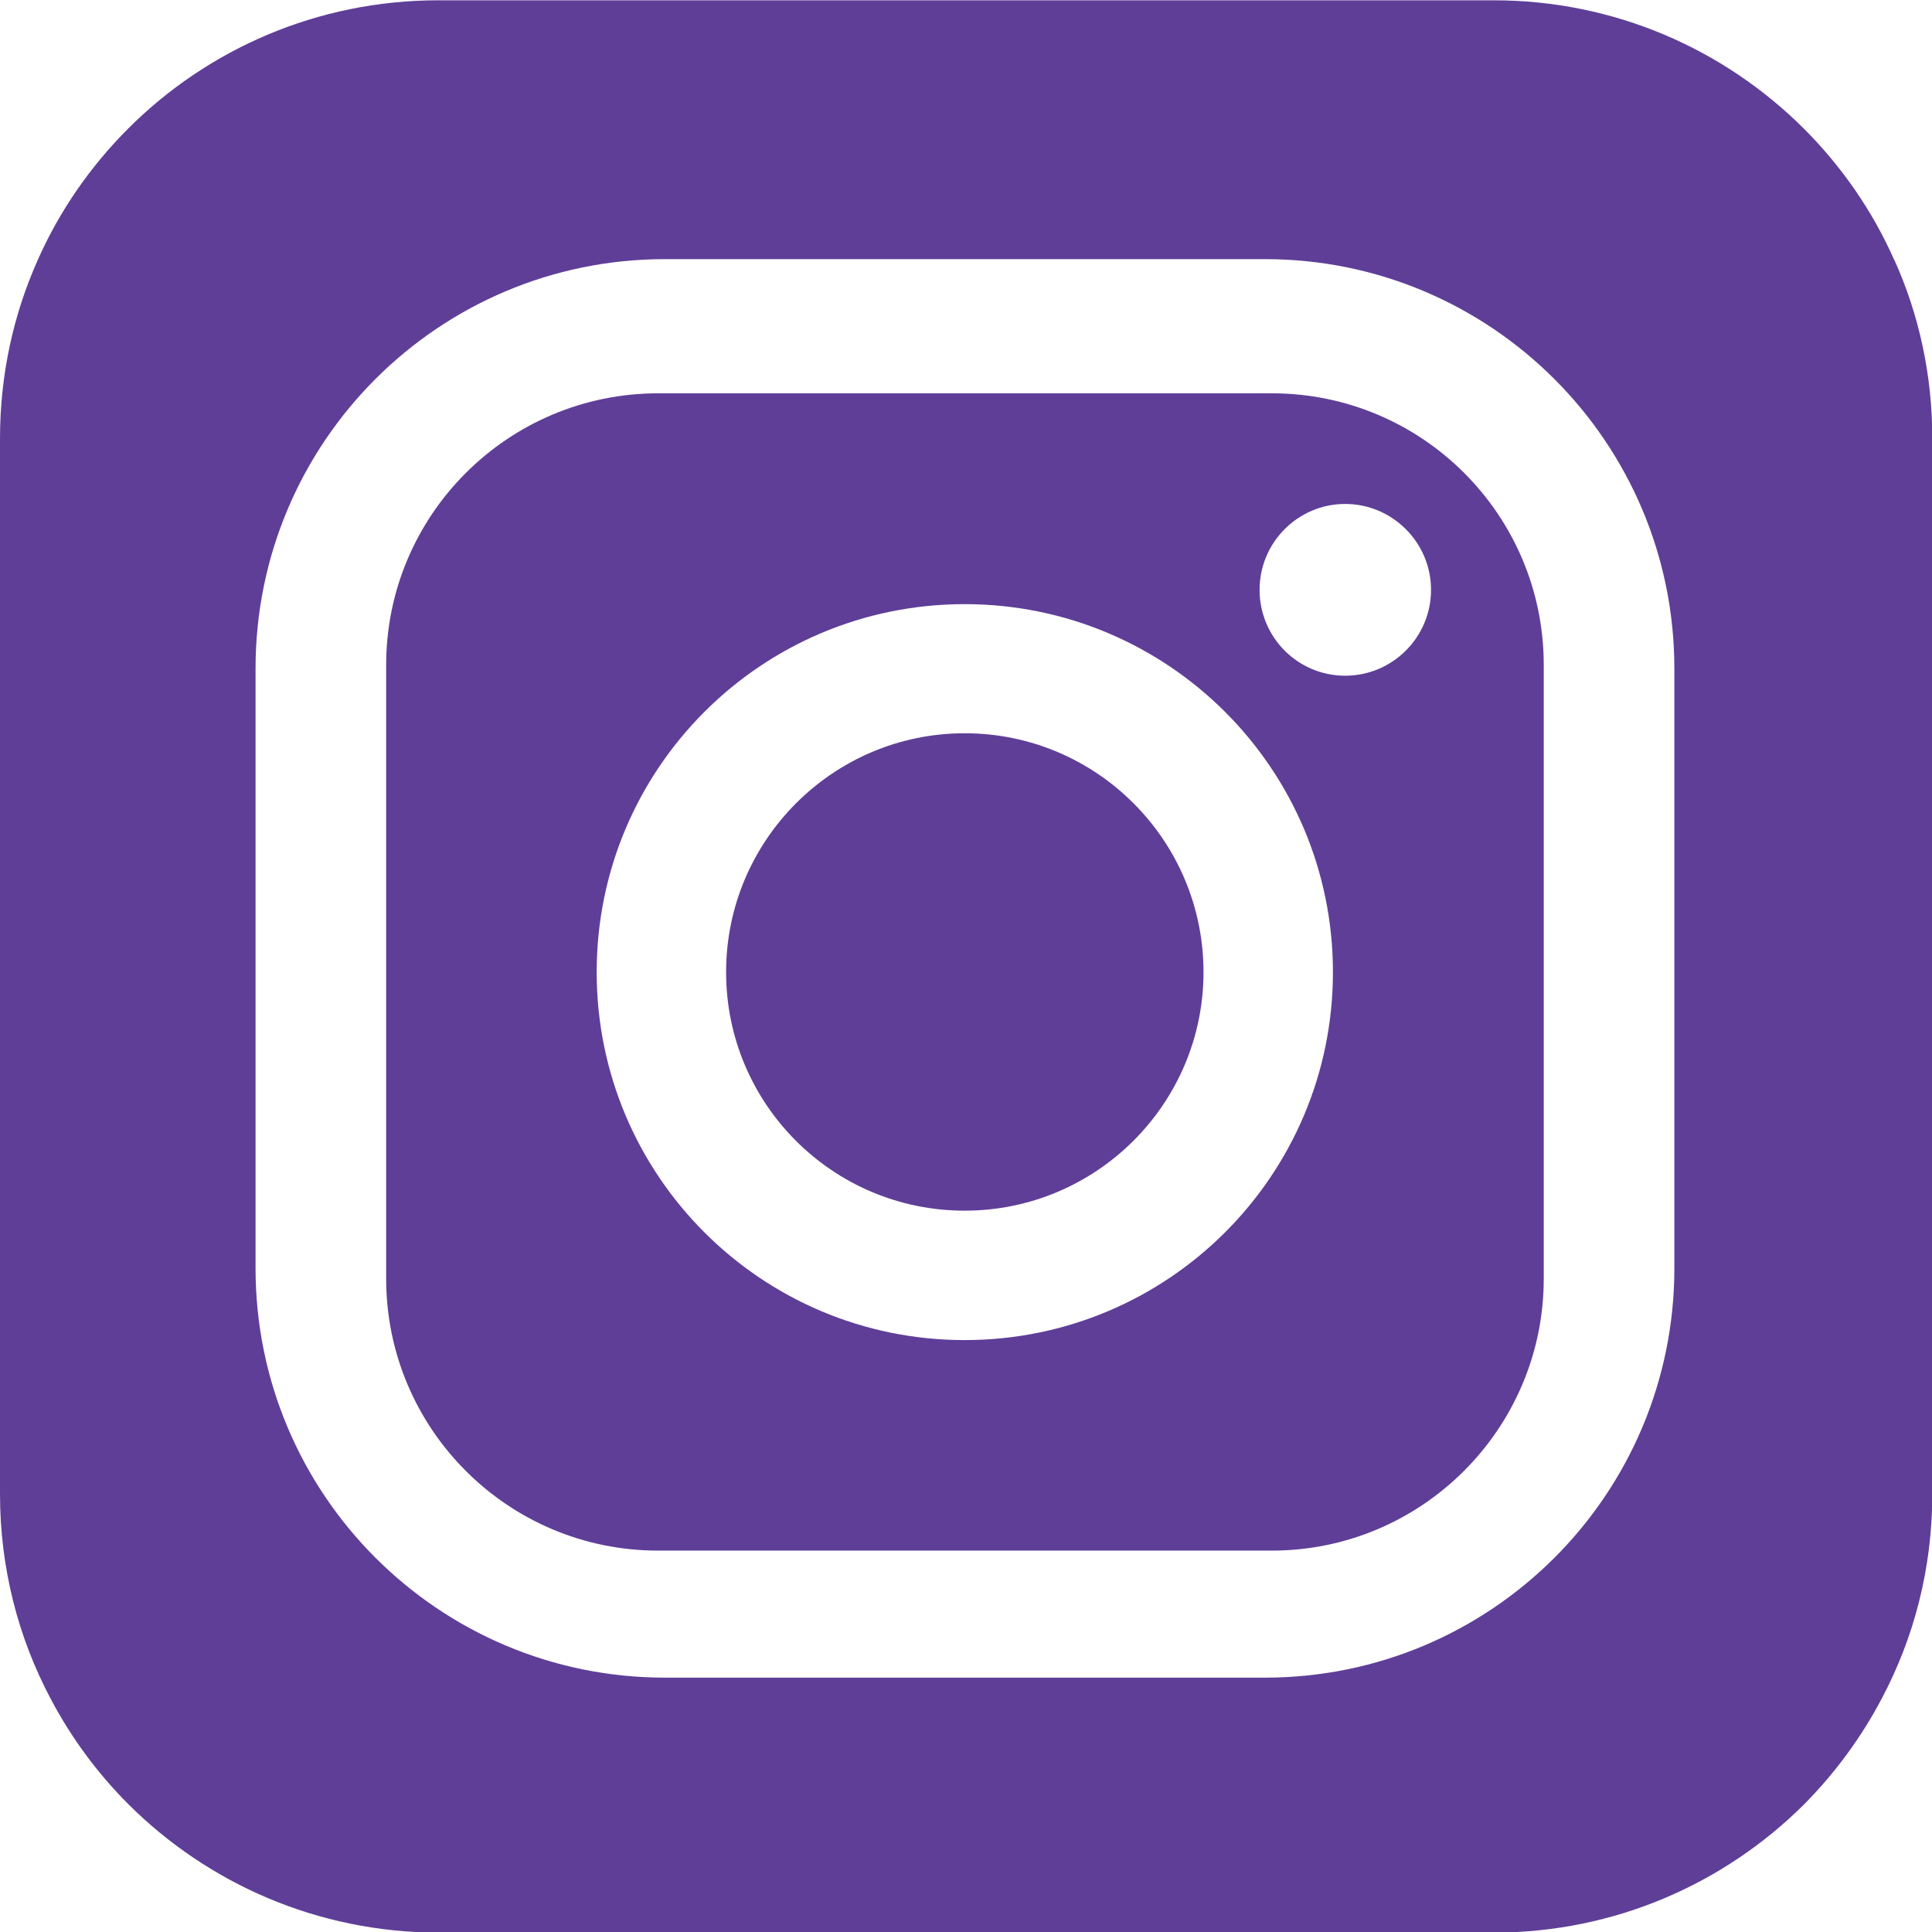
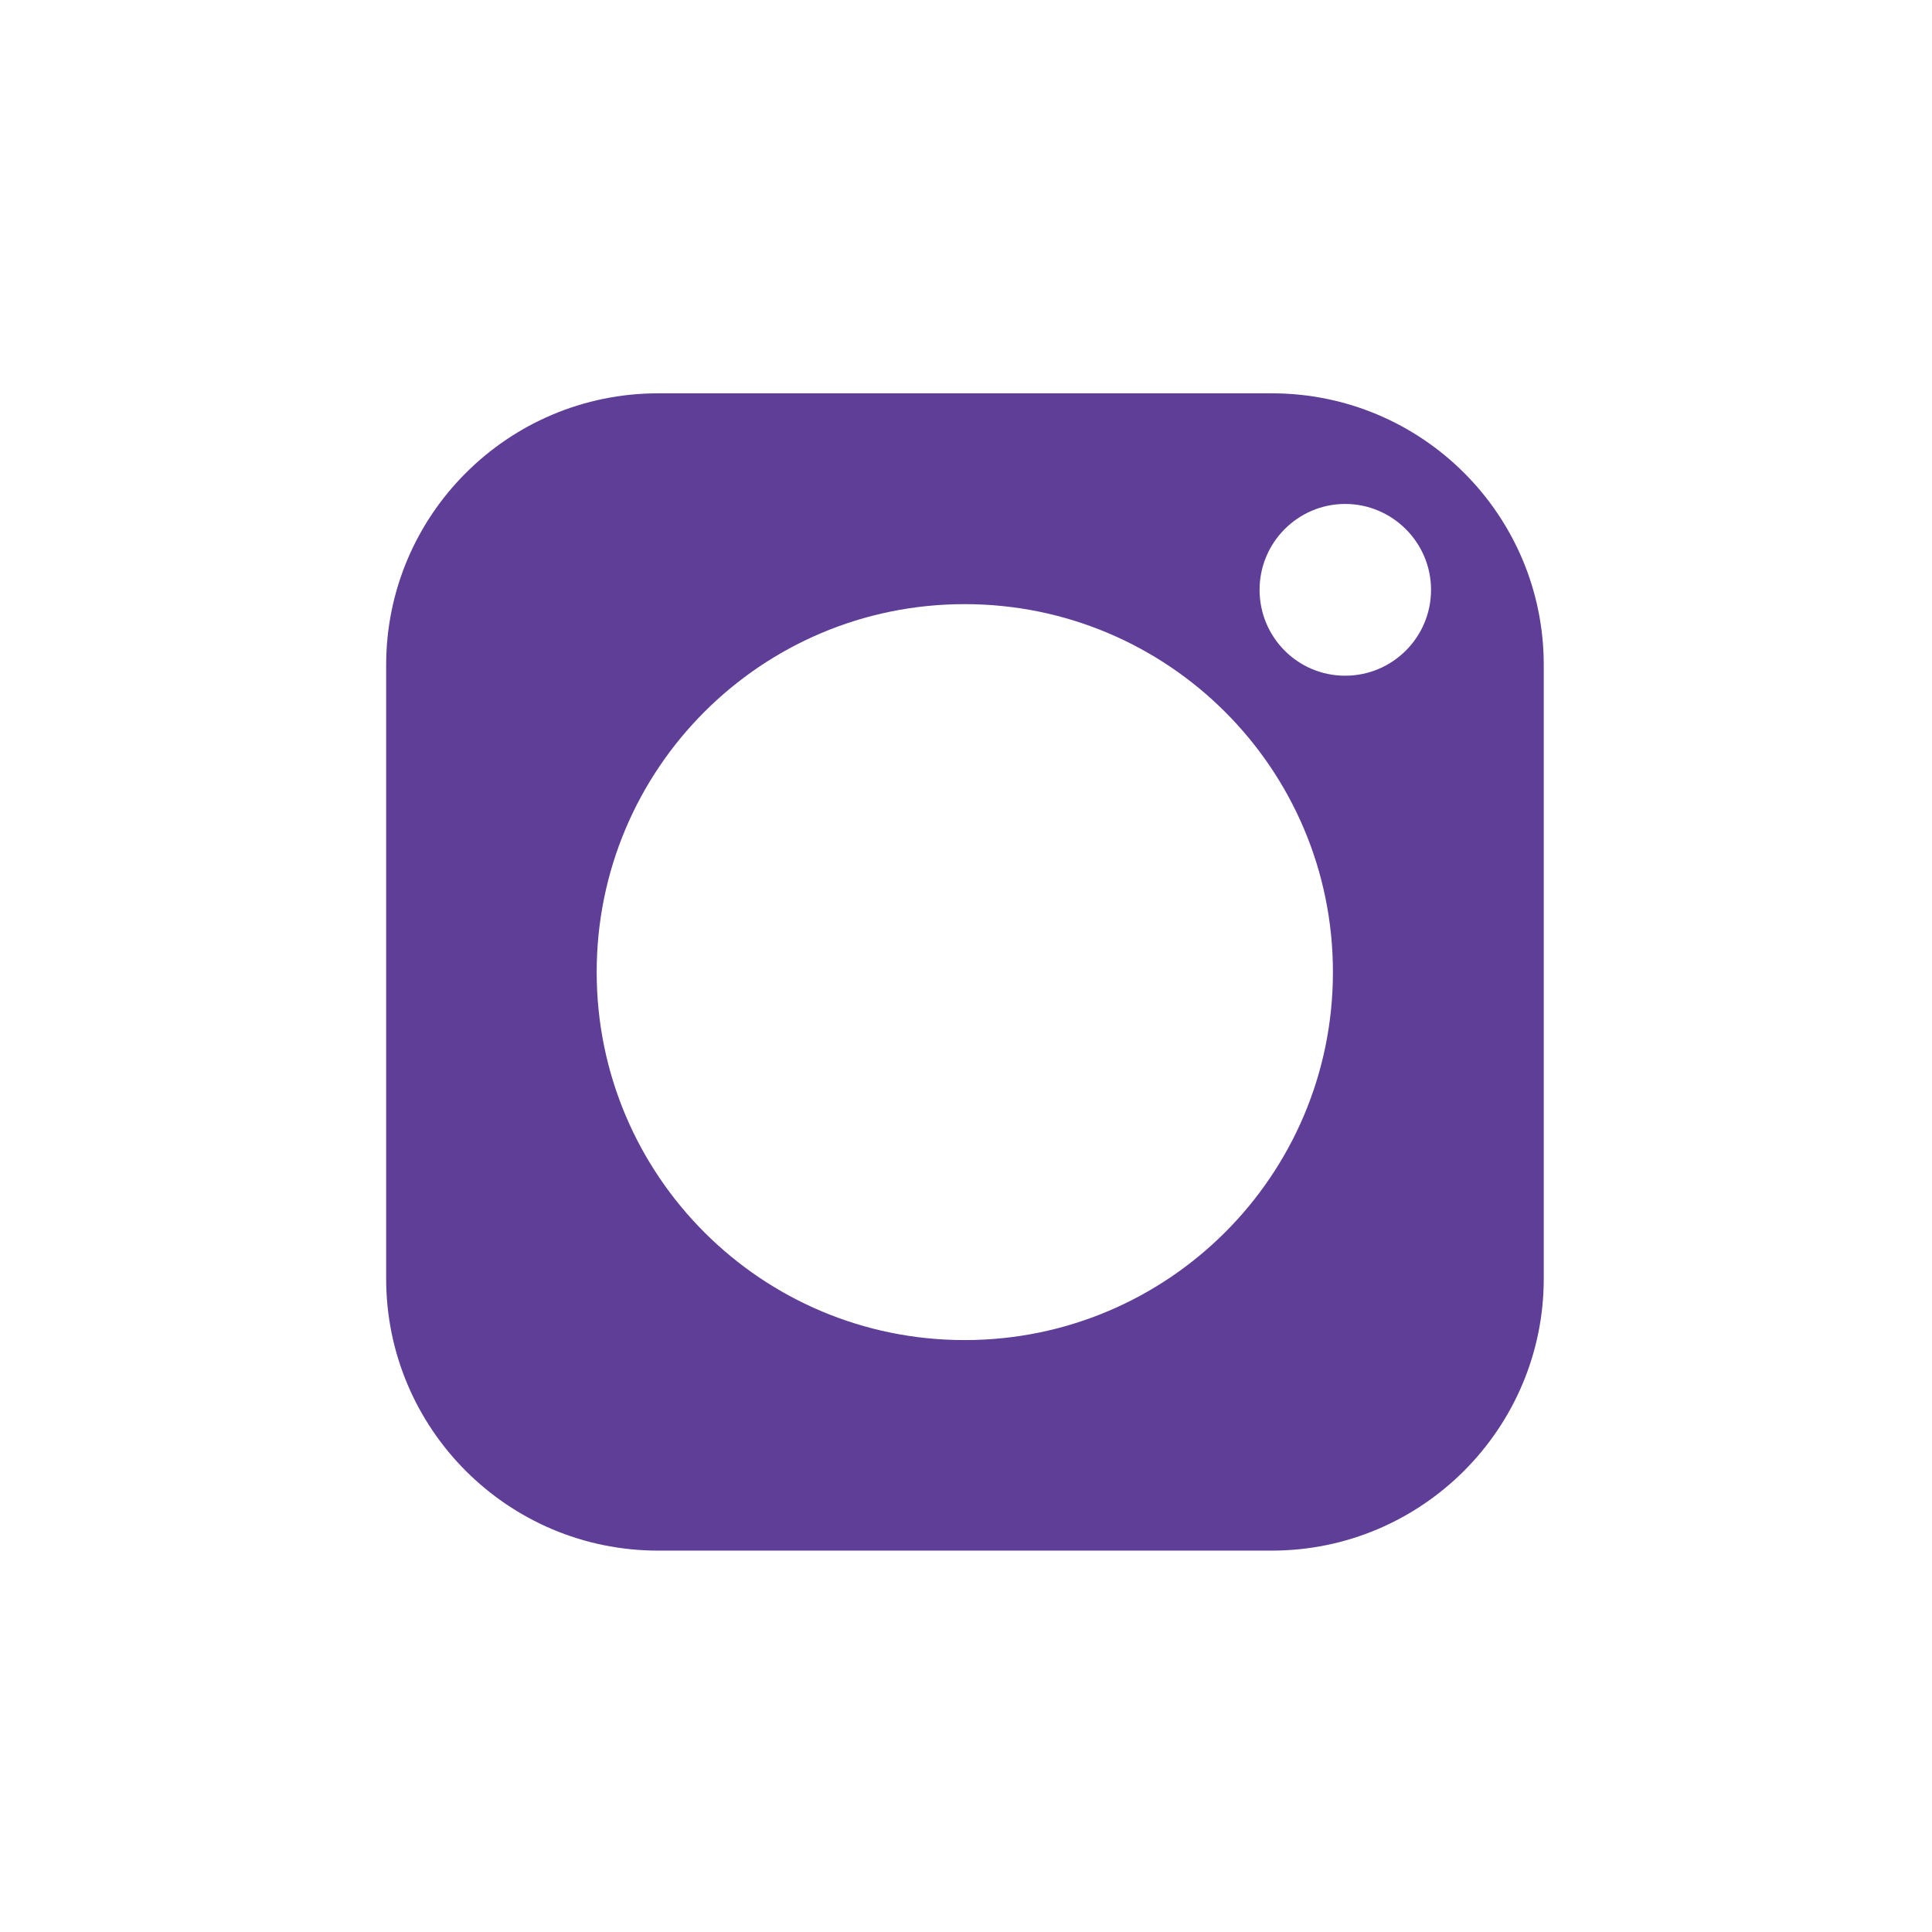
<svg xmlns="http://www.w3.org/2000/svg" id="_레이어_2" viewBox="0 0 64.79 64.8">
  <defs>
    <style>.cls-1{fill:#5f3e98;stroke-width:0px;}</style>
  </defs>
  <g id="icon">
-     <path class="cls-1" d="M32.35,24.59c-4.41,0-8,3.59-8,8.01s3.58,8,8,8,8.01-3.59,8.01-8-3.58-8.01-8.01-8.01Z" />
    <path class="cls-1" d="M42.65,13.19h-20.58c-5.03,0-9.12,4.08-9.12,9.11v20.58c0,5.03,4.08,9.12,9.12,9.12h20.58c5.03,0,9.12-4.09,9.12-9.12v-20.58c0-5.03-4.08-9.11-9.12-9.11ZM32.35,44.94c-6.82,0-12.34-5.52-12.34-12.34s5.52-12.34,12.34-12.34,12.35,5.52,12.35,12.34-5.53,12.34-12.35,12.34ZM45.11,22.66c-1.59,0-2.87-1.29-2.87-2.88s1.29-2.88,2.87-2.88,2.88,1.29,2.88,2.88-1.29,2.88-2.88,2.88Z" />
-     <path class="cls-1" d="M63.52,8.71c-.73-1.65-1.77-3.14-3.03-4.4-2.67-2.66-6.34-4.3-10.4-4.3H14.7c-4.06,0-7.74,1.64-10.4,4.3-1.26,1.26-2.3,2.75-3.03,4.4-.82,1.83-1.27,3.86-1.27,6v35.39c0,2.48.61,4.82,1.7,6.87.69,1.31,1.57,2.5,2.61,3.54,2.66,2.65,6.34,4.3,10.4,4.3h35.39c4.06,0,7.74-1.65,10.4-4.3,1.03-1.04,1.91-2.23,2.6-3.54,1.09-2.05,1.7-4.38,1.7-6.87V14.7c0-2.13-.45-4.17-1.28-6ZM56.15,42.53c0,7.59-6.15,13.73-13.73,13.73h-20.12c-7.58,0-13.73-6.14-13.73-13.73v-20.11c0-7.59,6.15-13.73,13.73-13.73h20.12c7.58,0,13.73,6.15,13.73,13.73v20.11Z" />
  </g>
</svg>